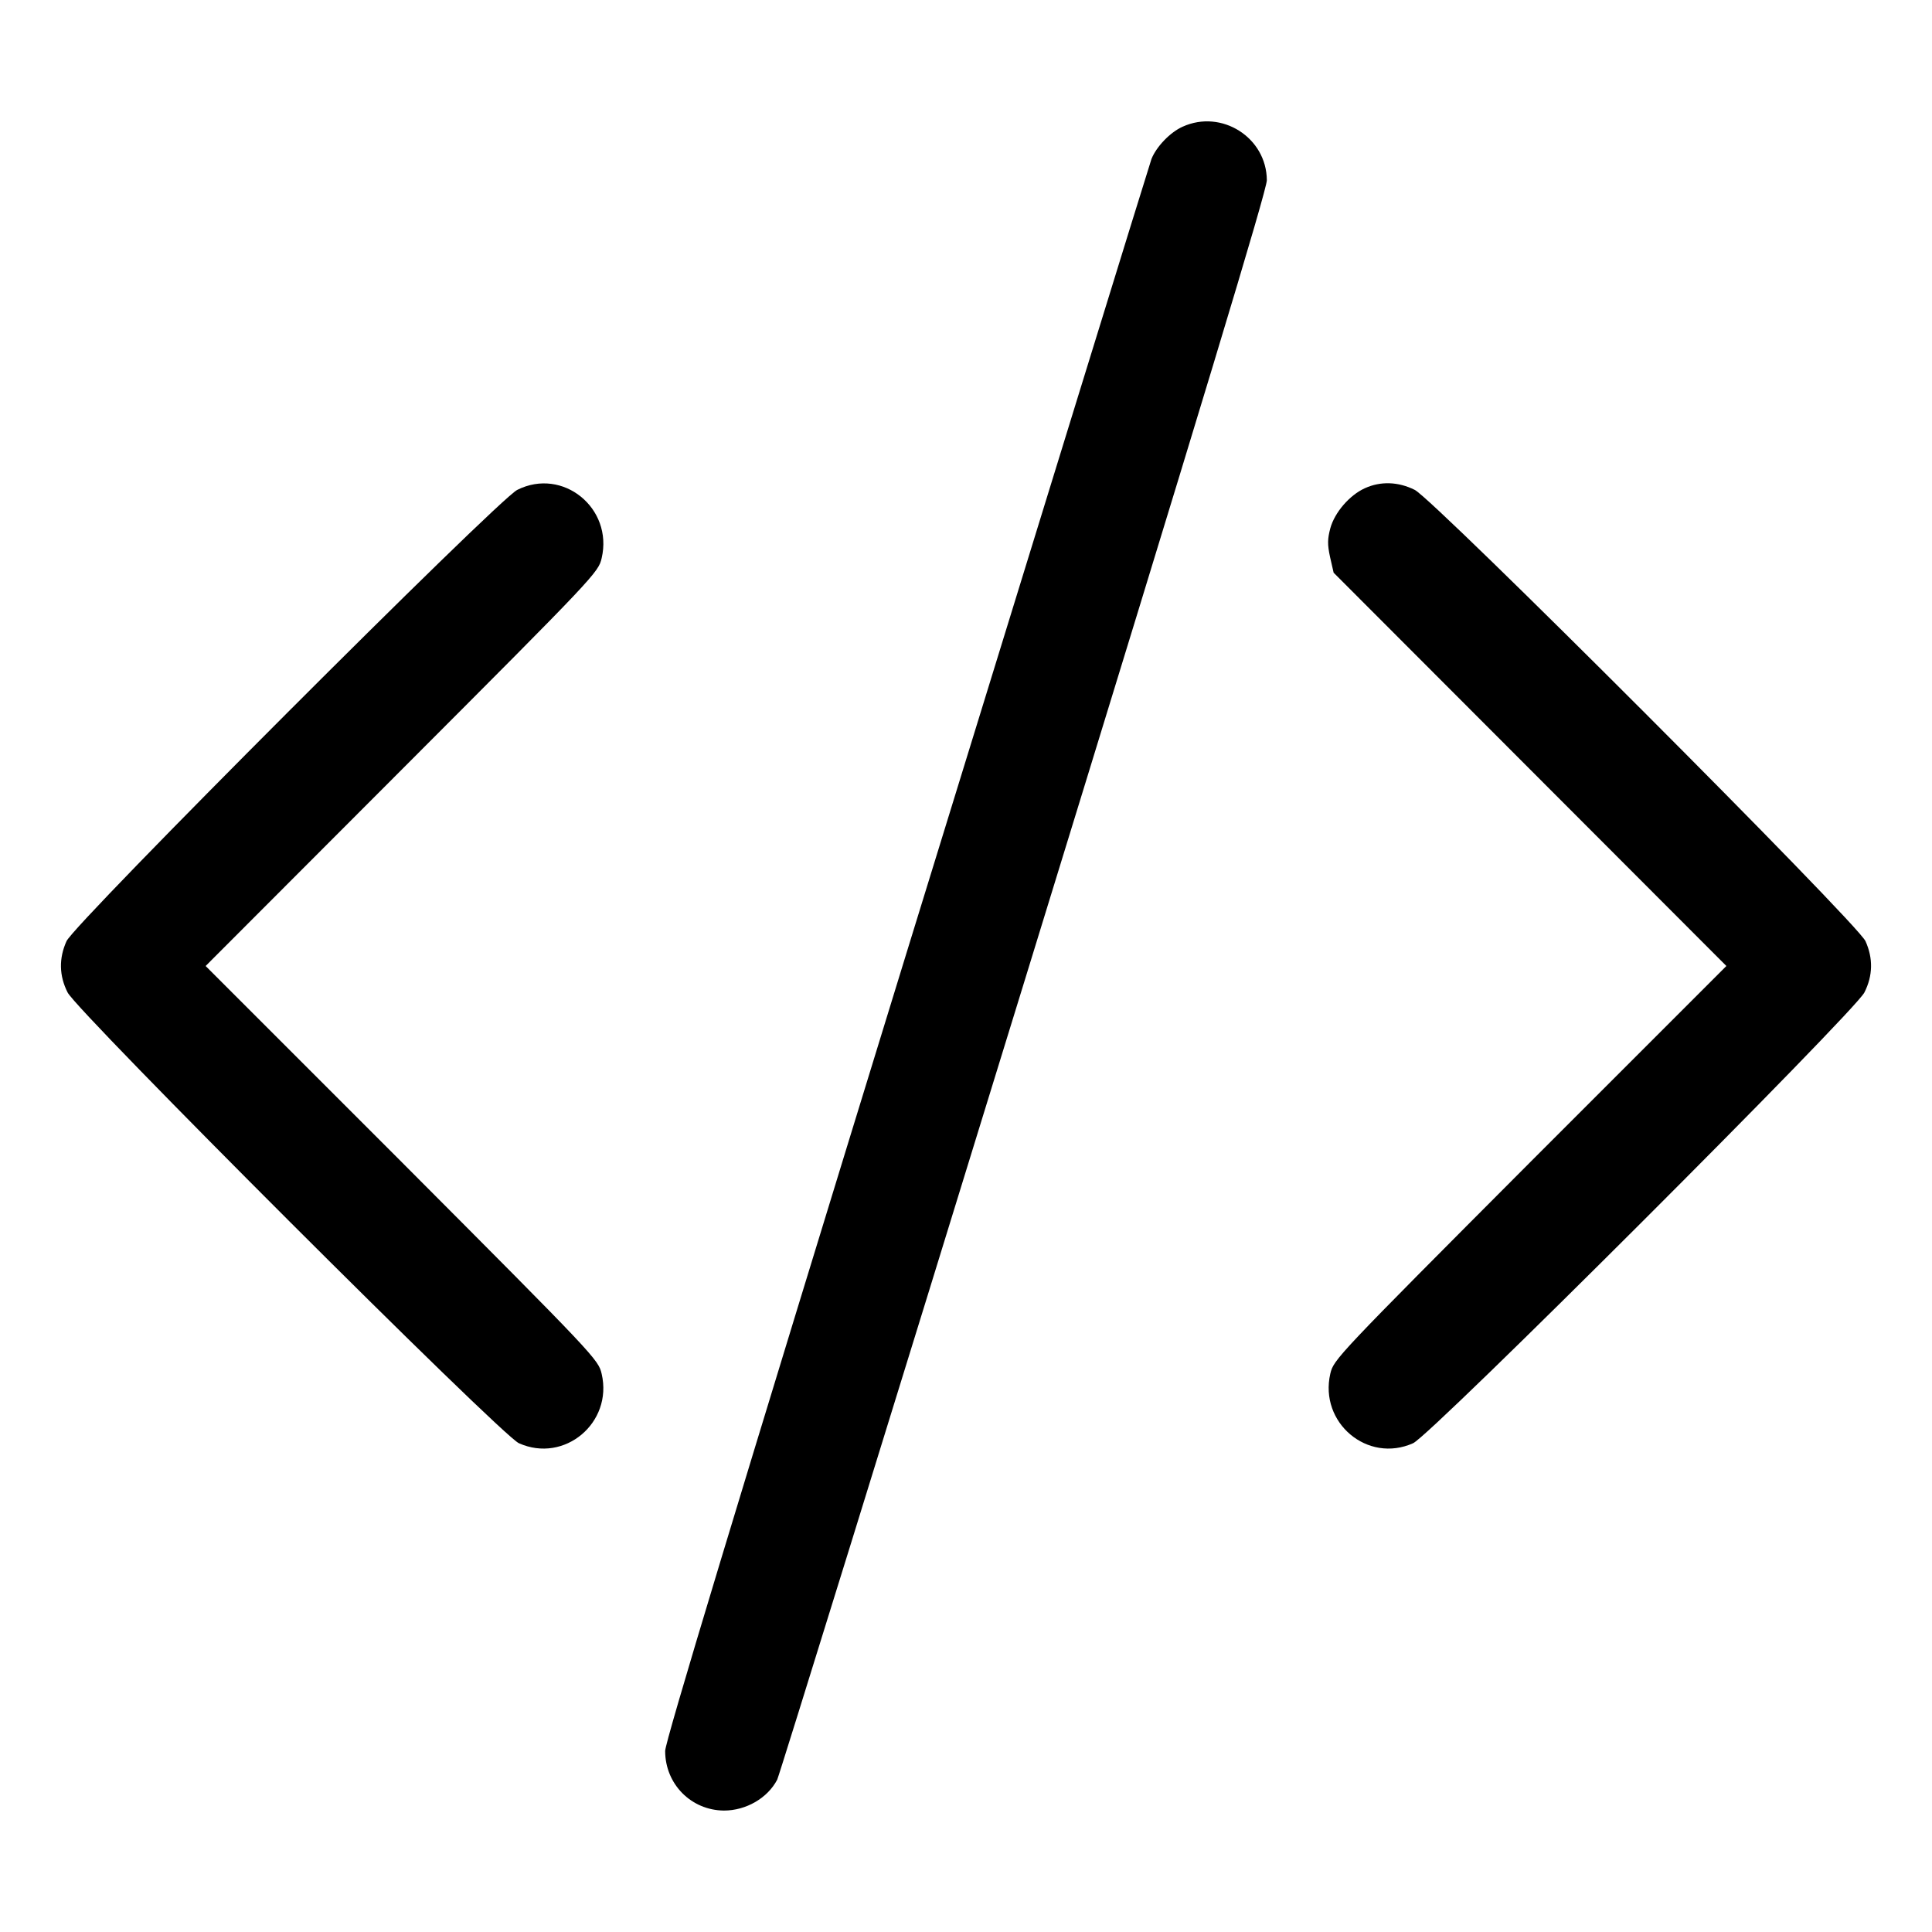
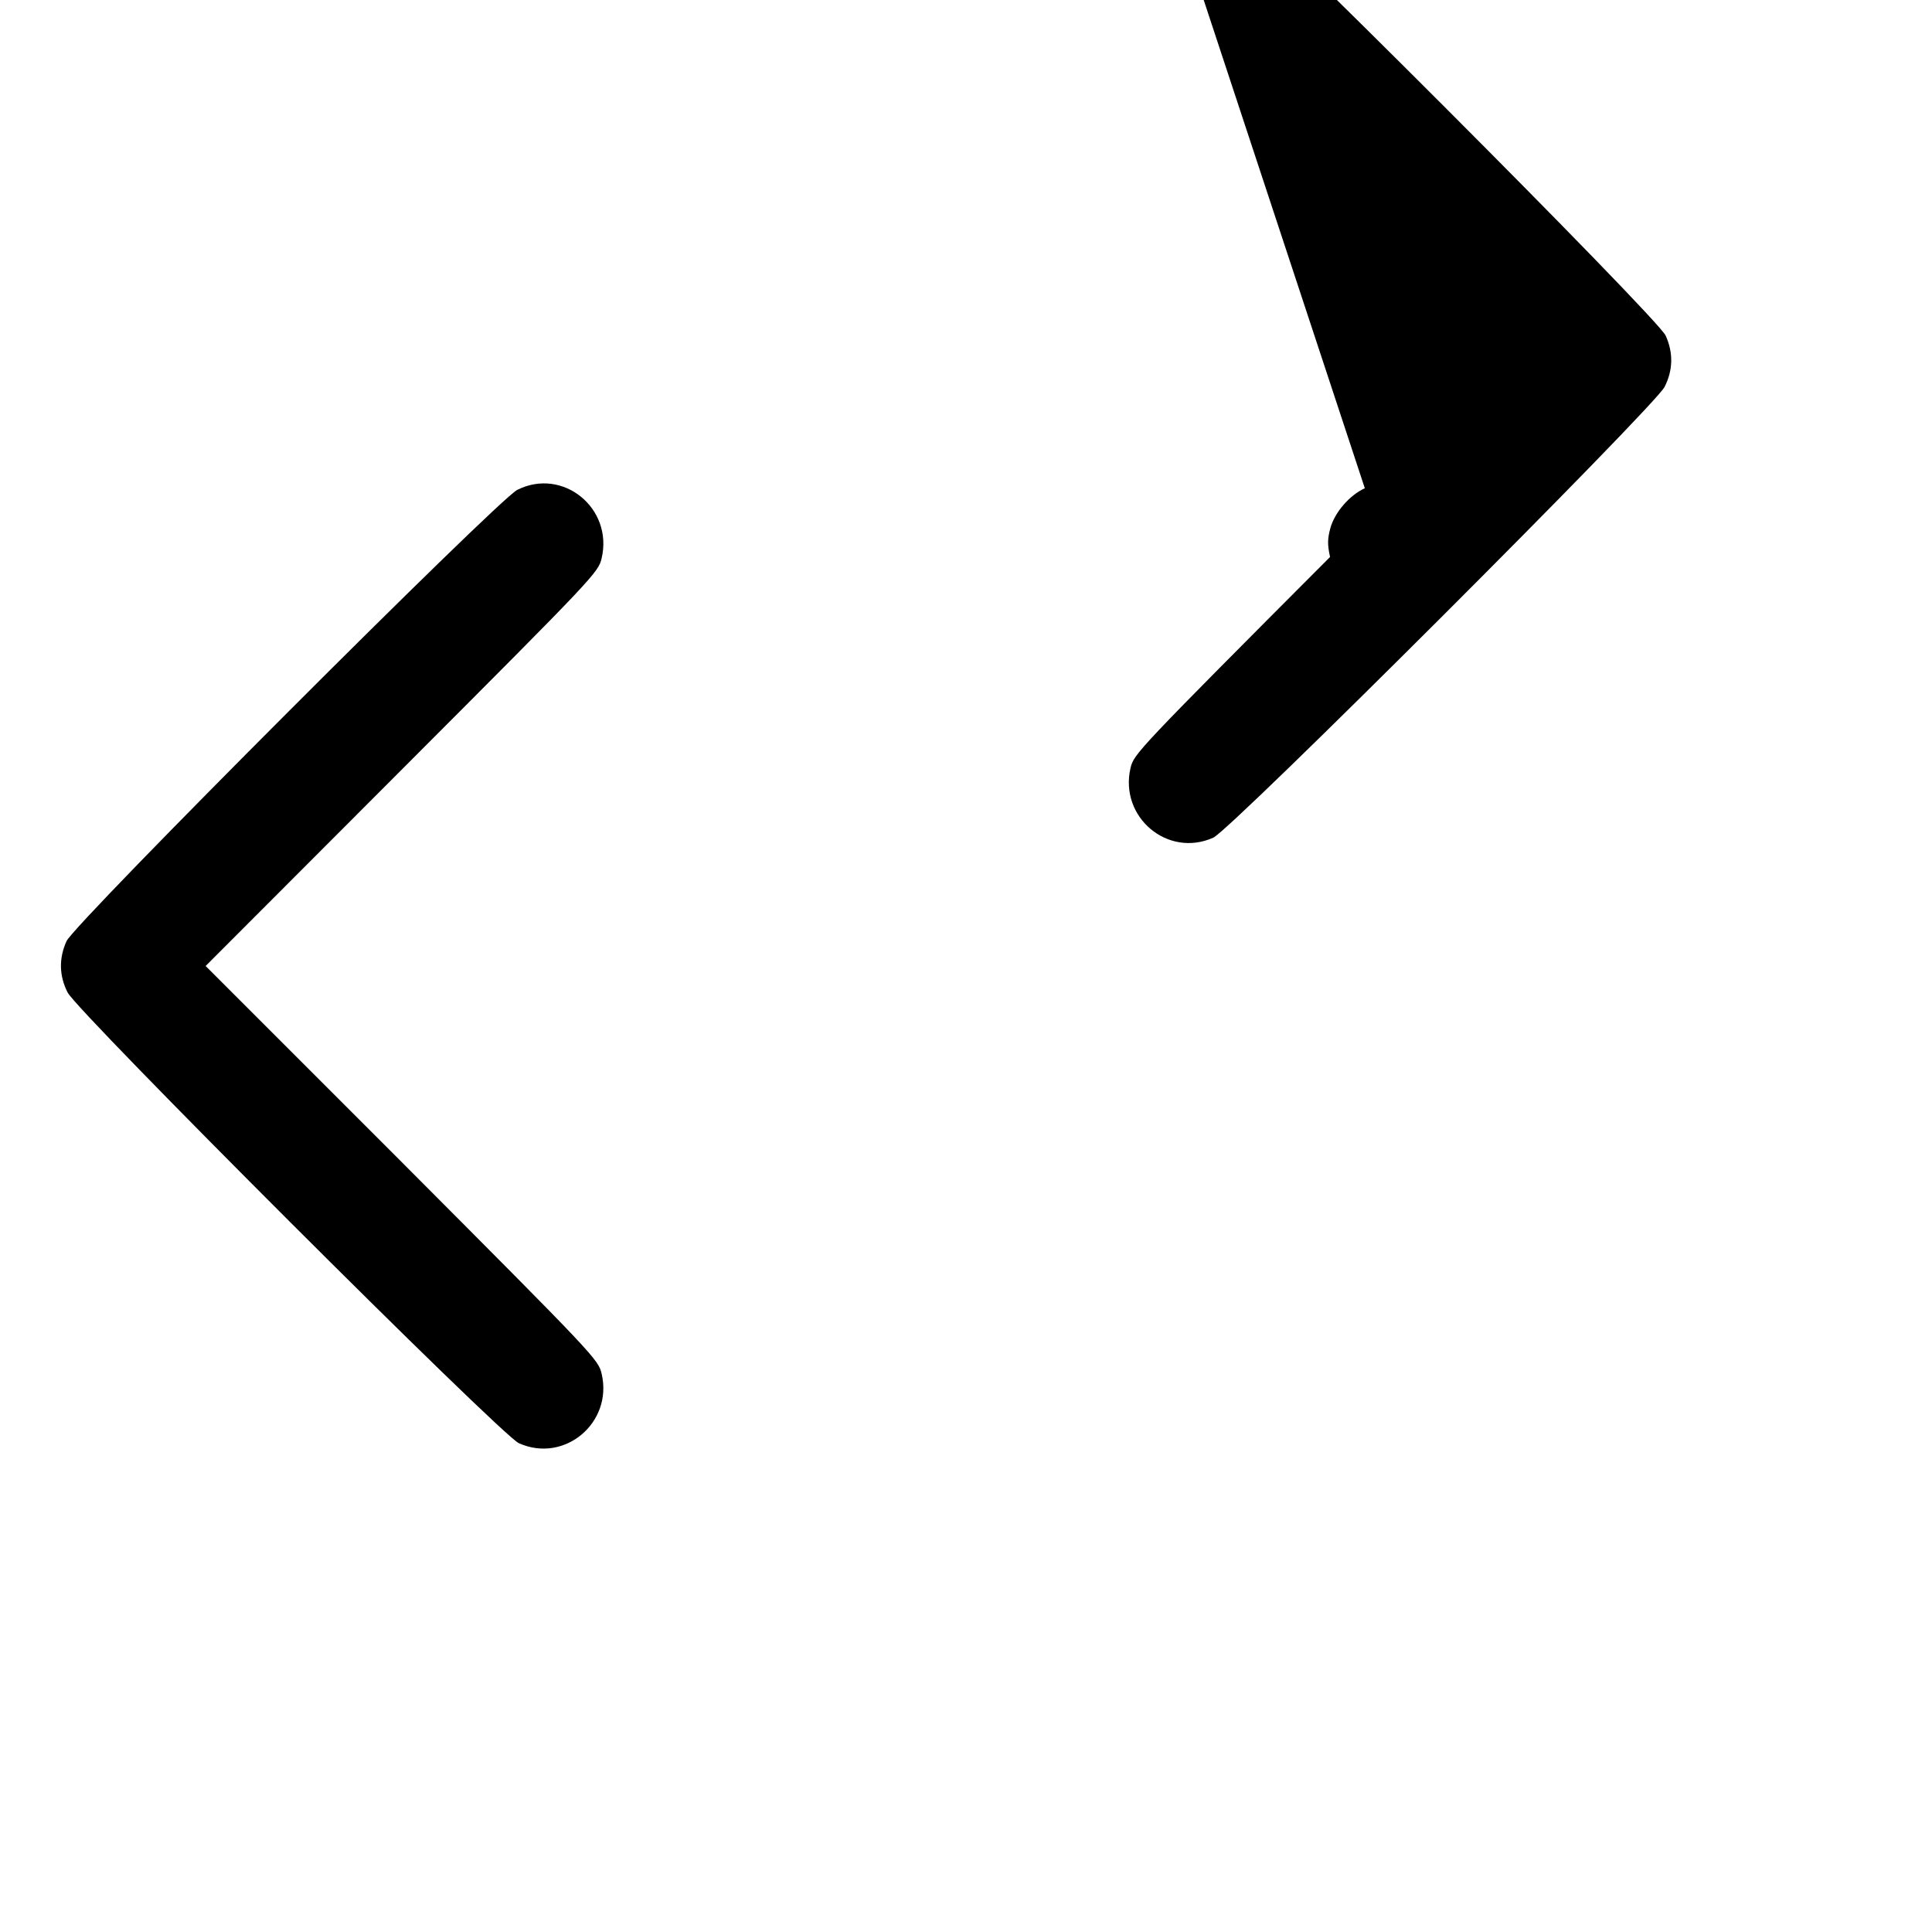
<svg xmlns="http://www.w3.org/2000/svg" version="1.0" width="700pt" height="700pt" viewBox="0 0 700 700" preserveAspectRatio="xMidYMid meet">
  <g transform="translate(0,700) scale(0.1,-0.1)" fill="#000000" stroke="none">
-     <path d="M4285 6541 c-45 -20 -95 -72 -113 -117 -6 -16 -405 -1310 -887 -2875 -628 -2042 -875 -2860 -875 -2893 0 -120 94 -215 213 -216 80 0 158 45 193 112 7 14 410 1314 894 2887 650 2112 880 2873 880 2908 -1 155 -164 258 -305 194z" />
    <path d="M1874 5225 c-71 -36 -1604 -1570 -1633 -1635 -28 -62 -27 -125 4 -186 36 -71 1570 -1604 1635 -1633 165 -74 341 74 300 251 -12 52 -21 62 -723 766 l-712 712 712 713 c702 703 711 713 723 765 42 181 -141 330 -306 247z" />
-     <path d="M4945 5231 c-55 -25 -109 -87 -125 -145 -10 -38 -11 -58 -1 -104 l13 -57 711 -712 712 -713 -712 -712 c-702 -704 -711 -714 -723 -765 -41 -178 135 -326 300 -252 65 29 1599 1562 1635 1633 31 61 32 124 4 186 -29 65 -1562 1599 -1633 1635 -60 30 -124 32 -181 6z" />
+     <path d="M4945 5231 c-55 -25 -109 -87 -125 -145 -10 -38 -11 -58 -1 -104 c-702 -704 -711 -714 -723 -765 -41 -178 135 -326 300 -252 65 29 1599 1562 1635 1633 31 61 32 124 4 186 -29 65 -1562 1599 -1633 1635 -60 30 -124 32 -181 6z" />
  </g>
</svg>